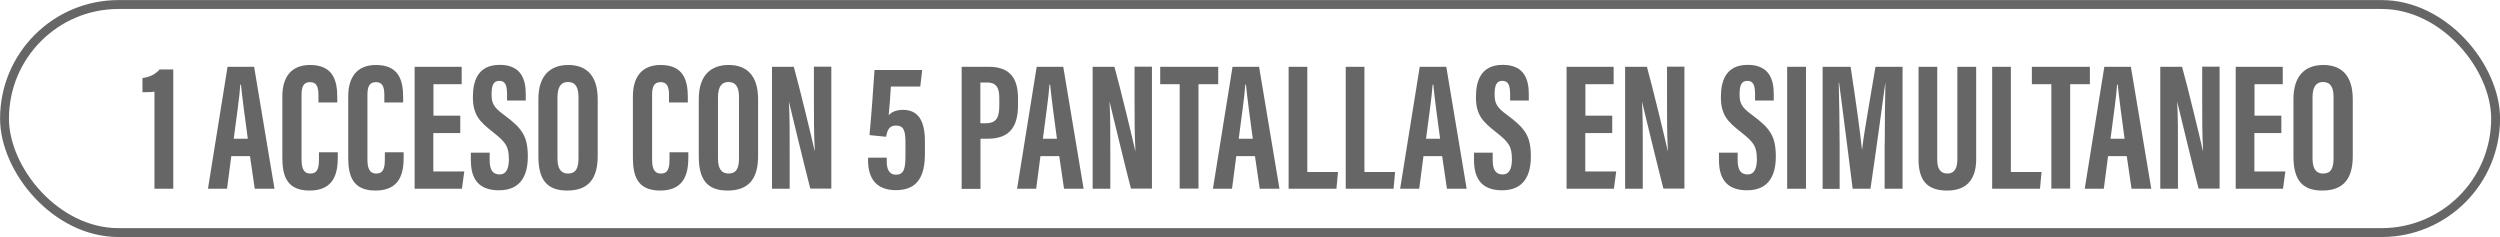
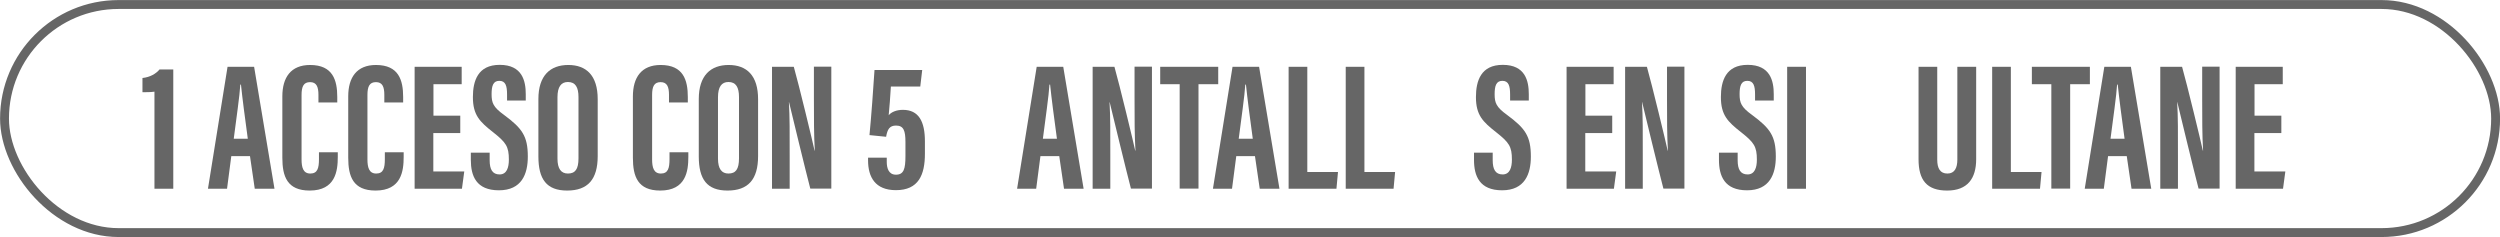
<svg xmlns="http://www.w3.org/2000/svg" id="Capa_2" data-name="Capa 2" viewBox="0 0 193.91 18.39">
  <defs>
    <style>
      .cls-1 {
        fill: none;
        stroke: #666;
        stroke-miterlimit: 10;
        stroke-width: .69px;
      }

      .cls-2 {
        fill: #666;
      }
    </style>
  </defs>
  <g id="Capa_1-2" data-name="Capa 1">
    <g>
      <g>
        <path class="cls-2" d="M11.98,14.64v-7.53c-.25.04-.72.05-.93.04v-1.1c.59-.06,1.06-.34,1.32-.66h1.07v9.25h-1.46Z" />
        <path class="cls-2" d="M17.94,12.11l-.33,2.53h-1.48l1.52-9.46h2.06l1.58,9.46h-1.53l-.37-2.53h-1.46ZM19.22,10.76c-.22-1.61-.42-3.13-.53-4.2h-.05c-.04.78-.33,2.8-.51,4.2h1.1Z" />
        <path class="cls-2" d="M26.2,11.81v.37c0,1.08-.18,2.6-2.18,2.6-1.75,0-2.12-1.1-2.12-2.54v-4.77c0-1.46.66-2.43,2.15-2.43,1.77,0,2.11,1.18,2.11,2.49v.42h-1.46v-.59c0-.63-.15-.99-.65-.99s-.66.34-.66.99v5c0,.62.12,1.1.68,1.1s.67-.42.67-1.12v-.53h1.48Z" />
        <path class="cls-2" d="M31.31,11.81v.37c0,1.08-.18,2.6-2.18,2.6-1.75,0-2.12-1.1-2.12-2.54v-4.77c0-1.46.66-2.43,2.15-2.43,1.77,0,2.11,1.18,2.11,2.49v.42h-1.46v-.59c0-.63-.15-.99-.65-.99s-.66.34-.66.99v5c0,.62.12,1.1.68,1.1s.67-.42.67-1.12v-.53h1.48Z" />
        <path class="cls-2" d="M35.69,10.32h-2.08v2.98h2.4l-.18,1.34h-3.67V5.18h3.65v1.35h-2.19v2.44h2.08v1.34Z" />
        <path class="cls-2" d="M37.98,11.85v.58c0,.7.21,1.1.77,1.1s.72-.54.72-1.15c0-1.02-.22-1.33-1.23-2.13-1.02-.8-1.56-1.32-1.56-2.72,0-1.25.38-2.5,2.08-2.5,1.75,0,2.02,1.25,2.02,2.27v.5h-1.45v-.47c0-.66-.11-1.06-.6-1.06s-.6.41-.6,1.04c0,.67.13,1,.96,1.6,1.42,1.05,1.85,1.65,1.85,3.24,0,1.34-.47,2.61-2.24,2.61s-2.18-1.12-2.18-2.36v-.56h1.46Z" />
        <path class="cls-2" d="M46.36,7.69v4.42c0,1.81-.77,2.67-2.37,2.67s-2.23-.88-2.23-2.65v-4.45c0-1.81.91-2.64,2.32-2.64s2.28.83,2.28,2.65ZM43.24,7.54v4.76c0,.79.28,1.16.81,1.16.57,0,.82-.34.82-1.18v-4.75c0-.75-.23-1.17-.82-1.17-.53,0-.81.38-.81,1.18Z" />
        <path class="cls-2" d="M53.39,11.81v.37c0,1.08-.18,2.6-2.18,2.6-1.75,0-2.12-1.1-2.12-2.54v-4.77c0-1.46.66-2.43,2.15-2.43,1.77,0,2.11,1.18,2.11,2.49v.42h-1.46v-.59c0-.63-.15-.99-.65-.99s-.66.34-.66.99v5c0,.62.12,1.1.68,1.1s.67-.42.67-1.12v-.53h1.48Z" />
        <path class="cls-2" d="M58.8,7.69v4.42c0,1.81-.77,2.67-2.37,2.67s-2.23-.88-2.23-2.65v-4.45c0-1.81.91-2.64,2.32-2.64s2.28.83,2.28,2.65ZM55.69,7.54v4.76c0,.79.28,1.16.81,1.16.57,0,.82-.34.82-1.18v-4.75c0-.75-.23-1.17-.82-1.17-.53,0-.81.38-.81,1.18Z" />
        <path class="cls-2" d="M59.88,14.64V5.18h1.69c.38,1.33,1.51,6,1.61,6.5h.02c-.07-1.16-.07-2.49-.07-4.05v-2.46h1.35v9.46h-1.63c-.3-1.13-1.56-6.32-1.65-6.71h-.01c.07,1.14.06,2.43.06,4.13v2.59h-1.36Z" />
        <path class="cls-2" d="M71.38,6.71h-2.28c-.04.77-.12,1.71-.17,2.23.2-.25.61-.42,1.1-.42,1.23,0,1.71.9,1.71,2.45v.95c0,1.64-.49,2.83-2.25,2.83-1.61,0-2.16-1.02-2.16-2.31v-.21h1.45v.33c0,.47.14.99.71.99.61,0,.74-.44.74-1.45v-1.08c0-.88-.14-1.28-.73-1.28-.5,0-.67.29-.77.87l-1.29-.13c.13-1.31.31-3.77.39-5.05h3.7l-.15,1.28Z" />
-         <path class="cls-2" d="M74.59,5.18h2.1c1.5,0,2.27.74,2.27,2.42v.56c0,1.56-.56,2.6-2.35,2.6h-.56v3.89h-1.46V5.18ZM76.05,9.56h.4c.91,0,1.06-.53,1.06-1.45v-.46c0-.69-.12-1.25-.94-1.25h-.53v3.17Z" />
        <path class="cls-2" d="M80.7,12.11l-.33,2.53h-1.48l1.52-9.46h2.06l1.58,9.46h-1.52l-.37-2.53h-1.46ZM81.98,10.76c-.22-1.61-.42-3.13-.53-4.2h-.05c-.04.78-.33,2.8-.51,4.2h1.1Z" />
        <path class="cls-2" d="M84.75,14.64V5.18h1.69c.38,1.33,1.51,6,1.61,6.5h.02c-.07-1.16-.07-2.49-.07-4.05v-2.46h1.35v9.46h-1.63c-.3-1.13-1.56-6.32-1.65-6.71h-.01c.07,1.14.06,2.43.06,4.13v2.59h-1.36Z" />
        <path class="cls-2" d="M91.51,6.53h-1.52v-1.35h4.5v1.35h-1.53v8.1h-1.46V6.53Z" />
        <path class="cls-2" d="M95.89,12.11l-.33,2.53h-1.48l1.52-9.46h2.06l1.58,9.46h-1.53l-.37-2.53h-1.46ZM97.17,10.76c-.22-1.61-.42-3.13-.53-4.2h-.05c-.04.78-.33,2.8-.51,4.2h1.1Z" />
        <path class="cls-2" d="M99.94,5.18h1.46v8.16h2.38l-.12,1.3h-3.71V5.18Z" />
        <path class="cls-2" d="M104.37,5.18h1.46v8.16h2.38l-.12,1.3h-3.71V5.18Z" />
-         <path class="cls-2" d="M110.41,12.11l-.33,2.53h-1.48l1.52-9.46h2.06l1.58,9.46h-1.53l-.37-2.53h-1.46ZM111.7,10.76c-.22-1.61-.42-3.13-.53-4.2h-.05c-.04.78-.33,2.8-.51,4.2h1.1Z" />
        <path class="cls-2" d="M115.78,11.85v.58c0,.7.21,1.1.77,1.1s.72-.54.72-1.15c0-1.02-.22-1.33-1.23-2.13-1.02-.8-1.56-1.32-1.56-2.72,0-1.25.38-2.5,2.08-2.5,1.75,0,2.02,1.25,2.02,2.27v.5h-1.45v-.47c0-.66-.11-1.06-.6-1.06s-.6.41-.6,1.04c0,.67.13,1,.96,1.6,1.42,1.05,1.85,1.65,1.85,3.24,0,1.34-.47,2.61-2.23,2.61s-2.18-1.12-2.18-2.36v-.56h1.46Z" />
        <path class="cls-2" d="M125.04,10.32h-2.08v2.98h2.4l-.18,1.34h-3.67V5.18h3.65v1.35h-2.19v2.44h2.08v1.34Z" />
        <path class="cls-2" d="M126.05,14.64V5.18h1.69c.38,1.33,1.51,6,1.61,6.5h.02c-.07-1.16-.07-2.49-.07-4.05v-2.46h1.35v9.46h-1.63c-.3-1.13-1.56-6.32-1.65-6.71h-.01c.07,1.14.06,2.43.06,4.13v2.59h-1.36Z" />
        <path class="cls-2" d="M134.78,11.85v.58c0,.7.21,1.1.77,1.1s.72-.54.72-1.15c0-1.02-.22-1.33-1.23-2.13-1.02-.8-1.56-1.32-1.56-2.72,0-1.25.38-2.5,2.08-2.5,1.75,0,2.02,1.25,2.02,2.27v.5h-1.45v-.47c0-.66-.11-1.06-.6-1.06s-.6.41-.6,1.04c0,.67.13,1,.96,1.6,1.42,1.05,1.85,1.65,1.85,3.24,0,1.34-.47,2.61-2.23,2.61s-2.18-1.12-2.18-2.36v-.56h1.46Z" />
        <path class="cls-2" d="M140.08,5.18v9.46h-1.46V5.18h1.46Z" />
-         <path class="cls-2" d="M146.19,11.12c0-1.61.02-3.61.05-4.69h-.01c-.22,1.64-.74,5.47-1.15,8.21h-1.38c-.3-2.46-.83-6.5-1.05-8.22h-.03c.03,1.1.07,3.24.07,4.87v3.36h-1.32V5.18h2.17c.37,2.4.75,5.1.88,6.42h.01c.15-1.34.67-4.16,1.04-6.42h2.1v9.46h-1.39v-3.52Z" />
        <path class="cls-2" d="M150.26,5.18v7.2c0,.69.23,1.08.79,1.08s.77-.44.77-1.08v-7.2h1.46v7.17c0,1.49-.67,2.43-2.25,2.43s-2.22-.81-2.22-2.43v-7.17h1.46Z" />
        <path class="cls-2" d="M154.51,5.18h1.46v8.16h2.38l-.12,1.3h-3.71V5.18Z" />
        <path class="cls-2" d="M159.12,6.53h-1.52v-1.35h4.5v1.35h-1.53v8.1h-1.46V6.53Z" />
        <path class="cls-2" d="M163.51,12.11l-.33,2.53h-1.48l1.52-9.46h2.06l1.58,9.46h-1.53l-.37-2.53h-1.46ZM164.79,10.76c-.22-1.61-.42-3.13-.53-4.2h-.05c-.04.78-.33,2.8-.51,4.2h1.1Z" />
        <path class="cls-2" d="M167.56,14.64V5.18h1.69c.38,1.33,1.51,6,1.61,6.5h.02c-.07-1.16-.07-2.49-.07-4.05v-2.46h1.35v9.46h-1.63c-.3-1.13-1.56-6.32-1.65-6.71h-.01c.07,1.14.06,2.43.06,4.13v2.59h-1.36Z" />
        <path class="cls-2" d="M176.94,10.32h-2.08v2.98h2.4l-.18,1.34h-3.67V5.18h3.65v1.35h-2.19v2.44h2.08v1.34Z" />
-         <path class="cls-2" d="M182.49,7.69v4.42c0,1.81-.77,2.67-2.37,2.67s-2.23-.88-2.23-2.65v-4.45c0-1.81.91-2.64,2.32-2.64s2.28.83,2.28,2.65ZM179.37,7.54v4.76c0,.79.28,1.16.81,1.16.57,0,.82-.34.82-1.18v-4.75c0-.75-.23-1.17-.82-1.17-.53,0-.81.38-.81,1.18Z" />
      </g>
      <rect class="cls-1" x=".35" y=".35" width="193.22" height="17.69" rx="8.85" ry="8.85" />
    </g>
  </g>
</svg>